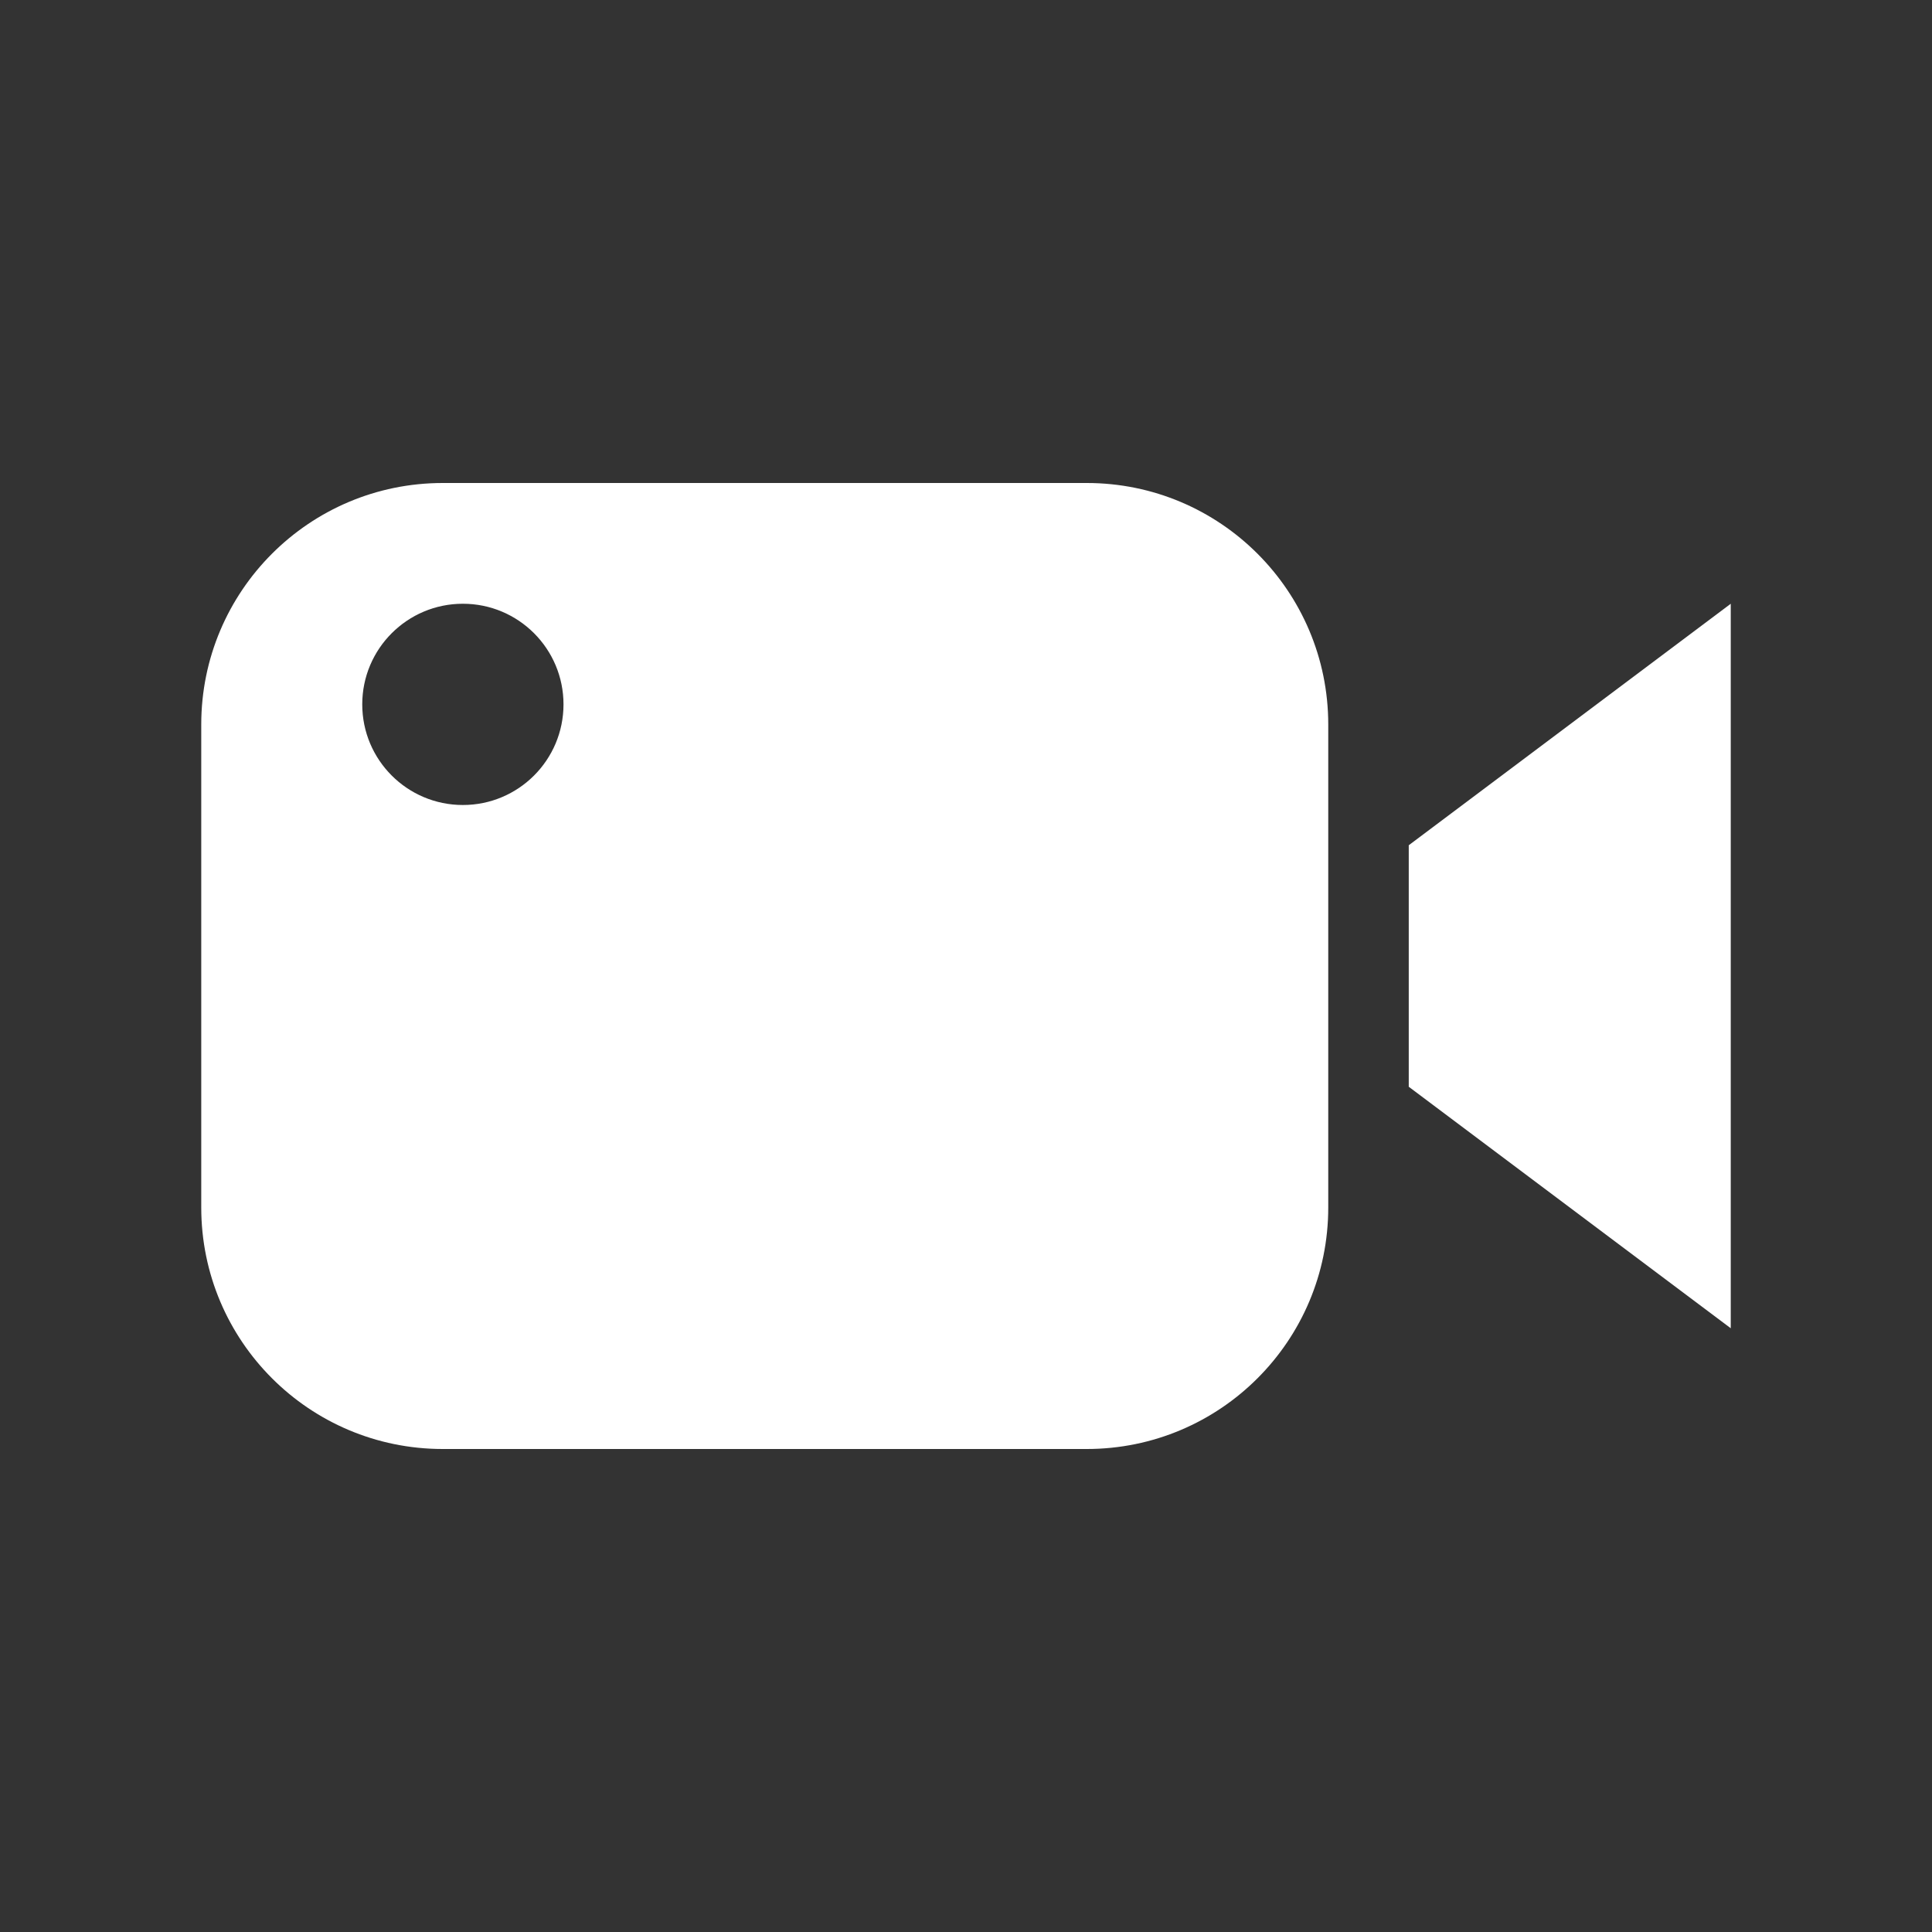
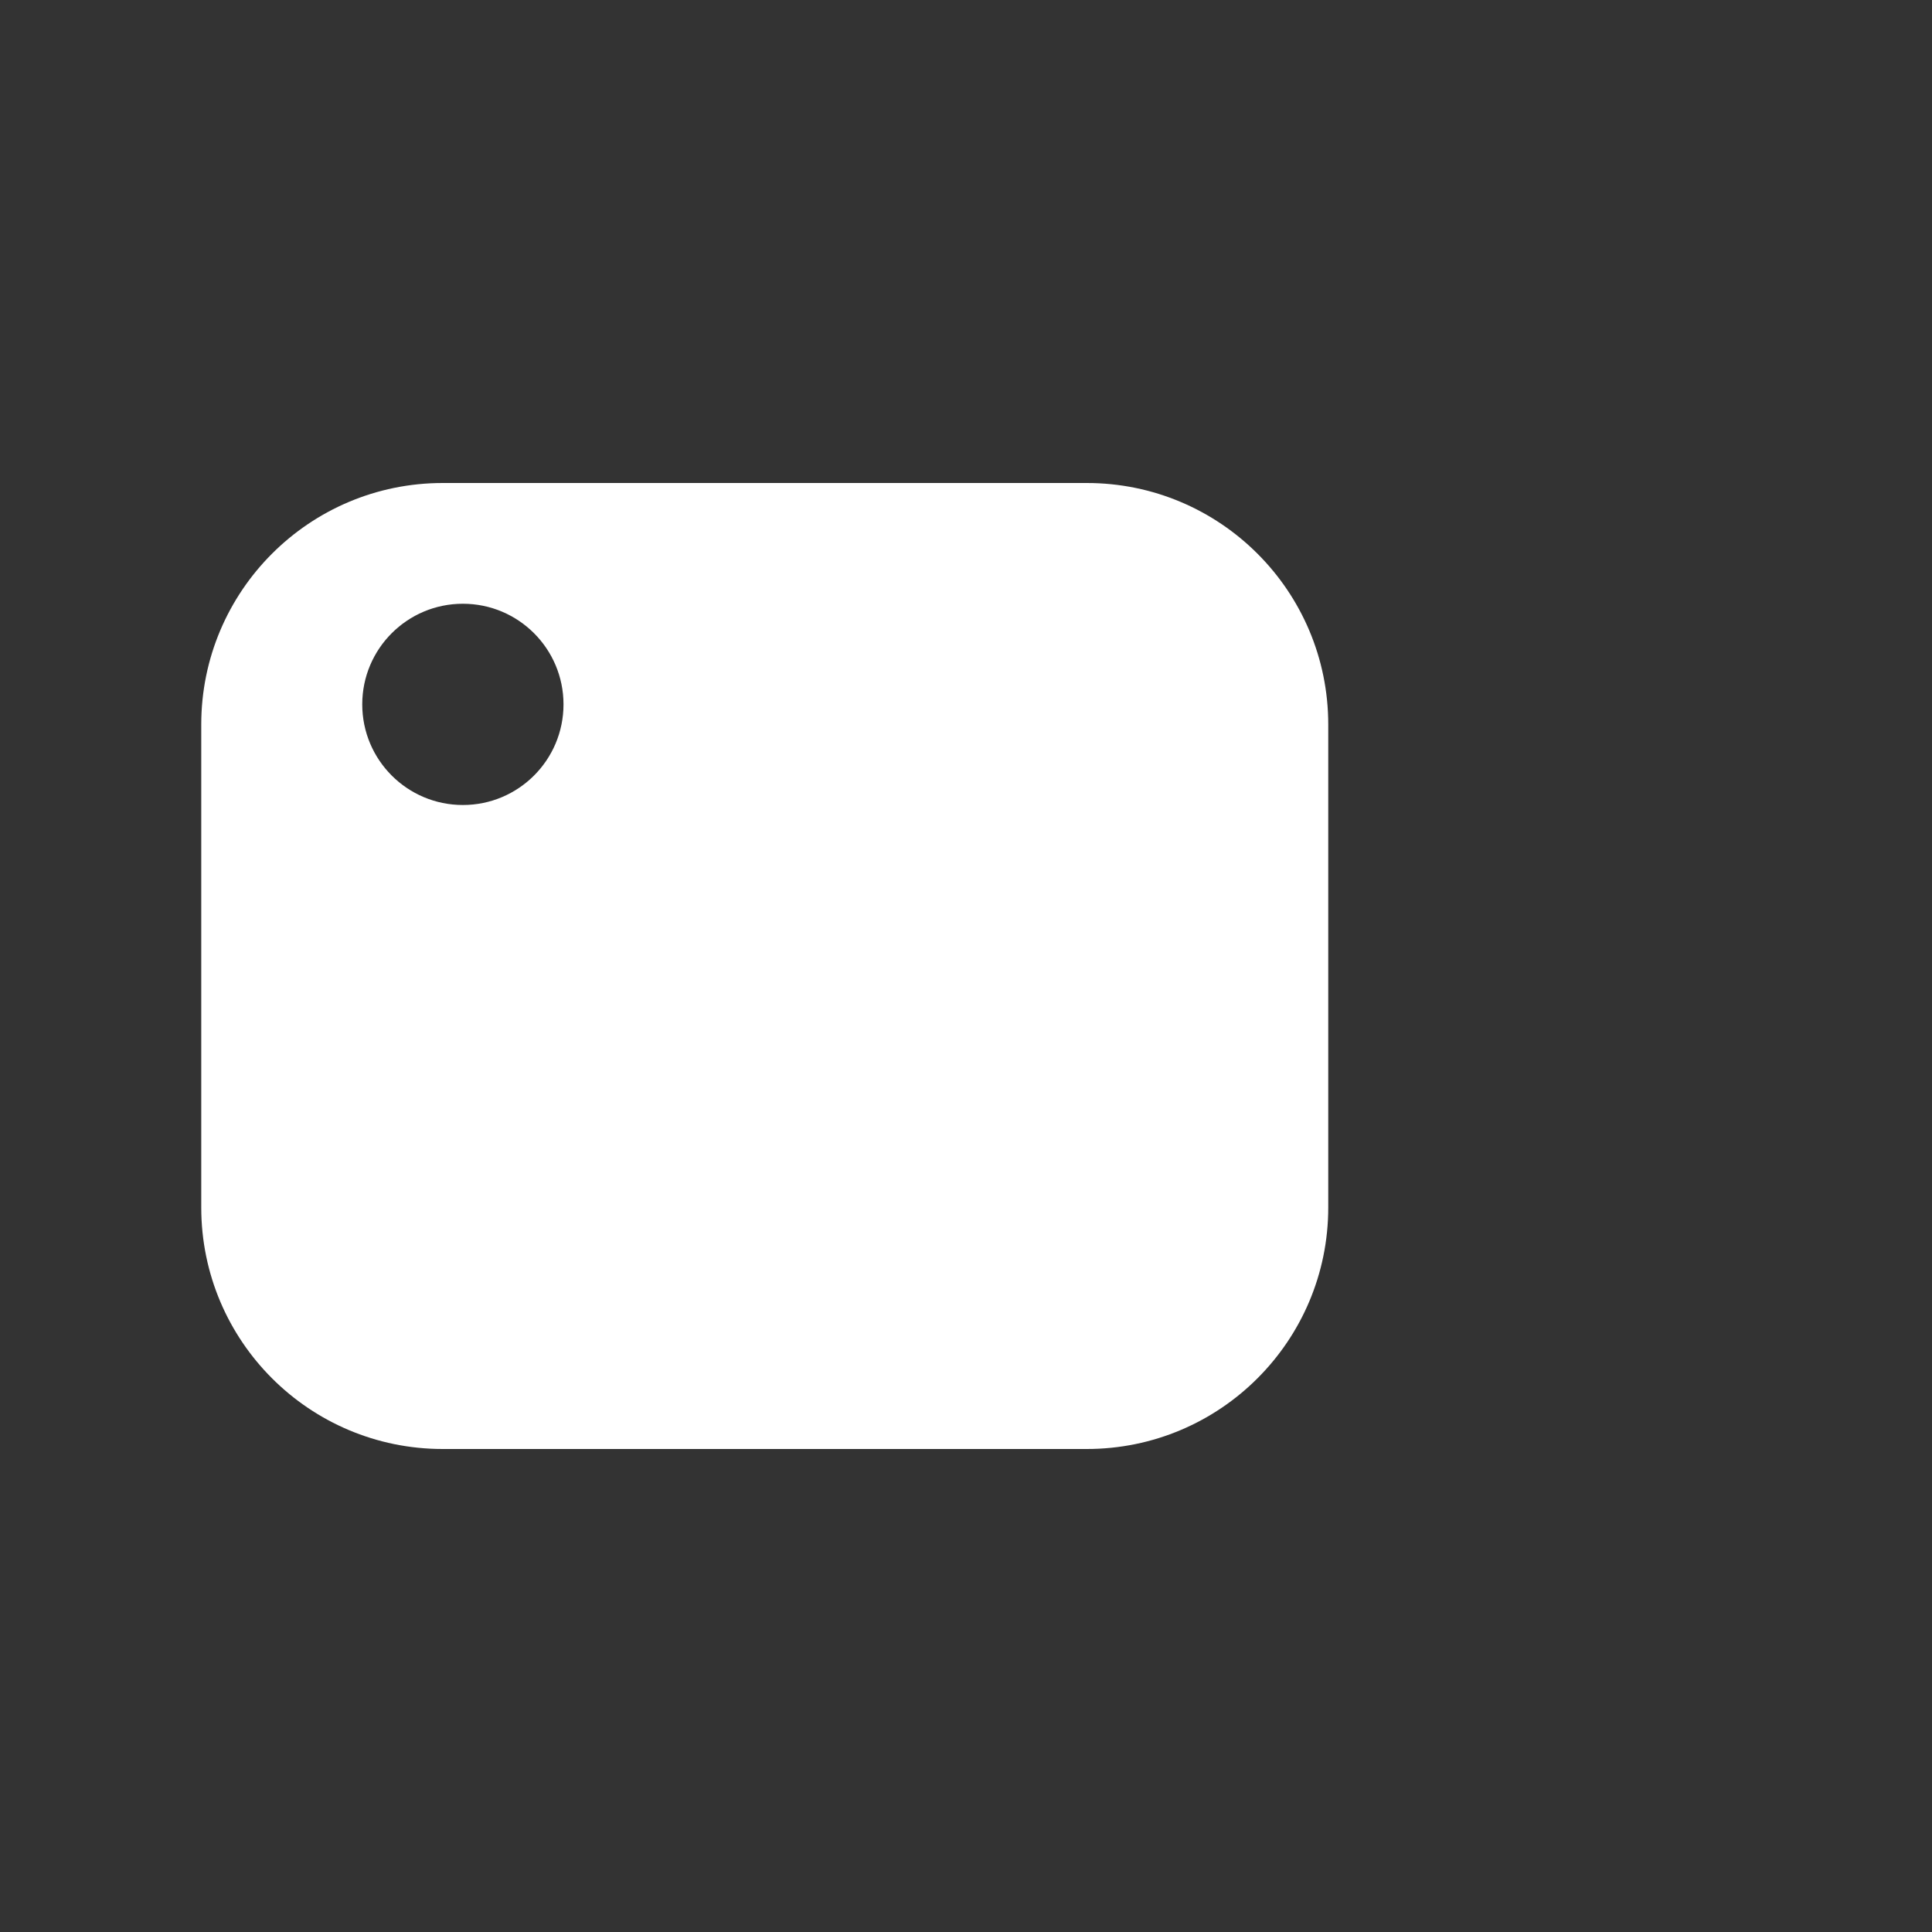
<svg xmlns="http://www.w3.org/2000/svg" width="48" height="48" viewBox="0 0 48 48" fill="none">
  <rect x="0" y="0" width="48" height="48" fill="#333333" stroke="none" />
  <path d="M27 12C30.314 12 33 14.686 33 18V30C33 33.314 30.314 36 27 36H11C7.686 36 5 33.314 5 30V18C5 14.686 7.686 12 11 12H27ZM11.5 15C10.119 15 9 16.119 9 17.5C9 18.881 10.119 20 11.5 20C12.881 20 14 18.881 14 17.5C14 16.119 12.881 15 11.5 15Z" fill="white" />
-   <path d="M35 21L43 15V33L35 27V21Z" fill="white" />
</svg>